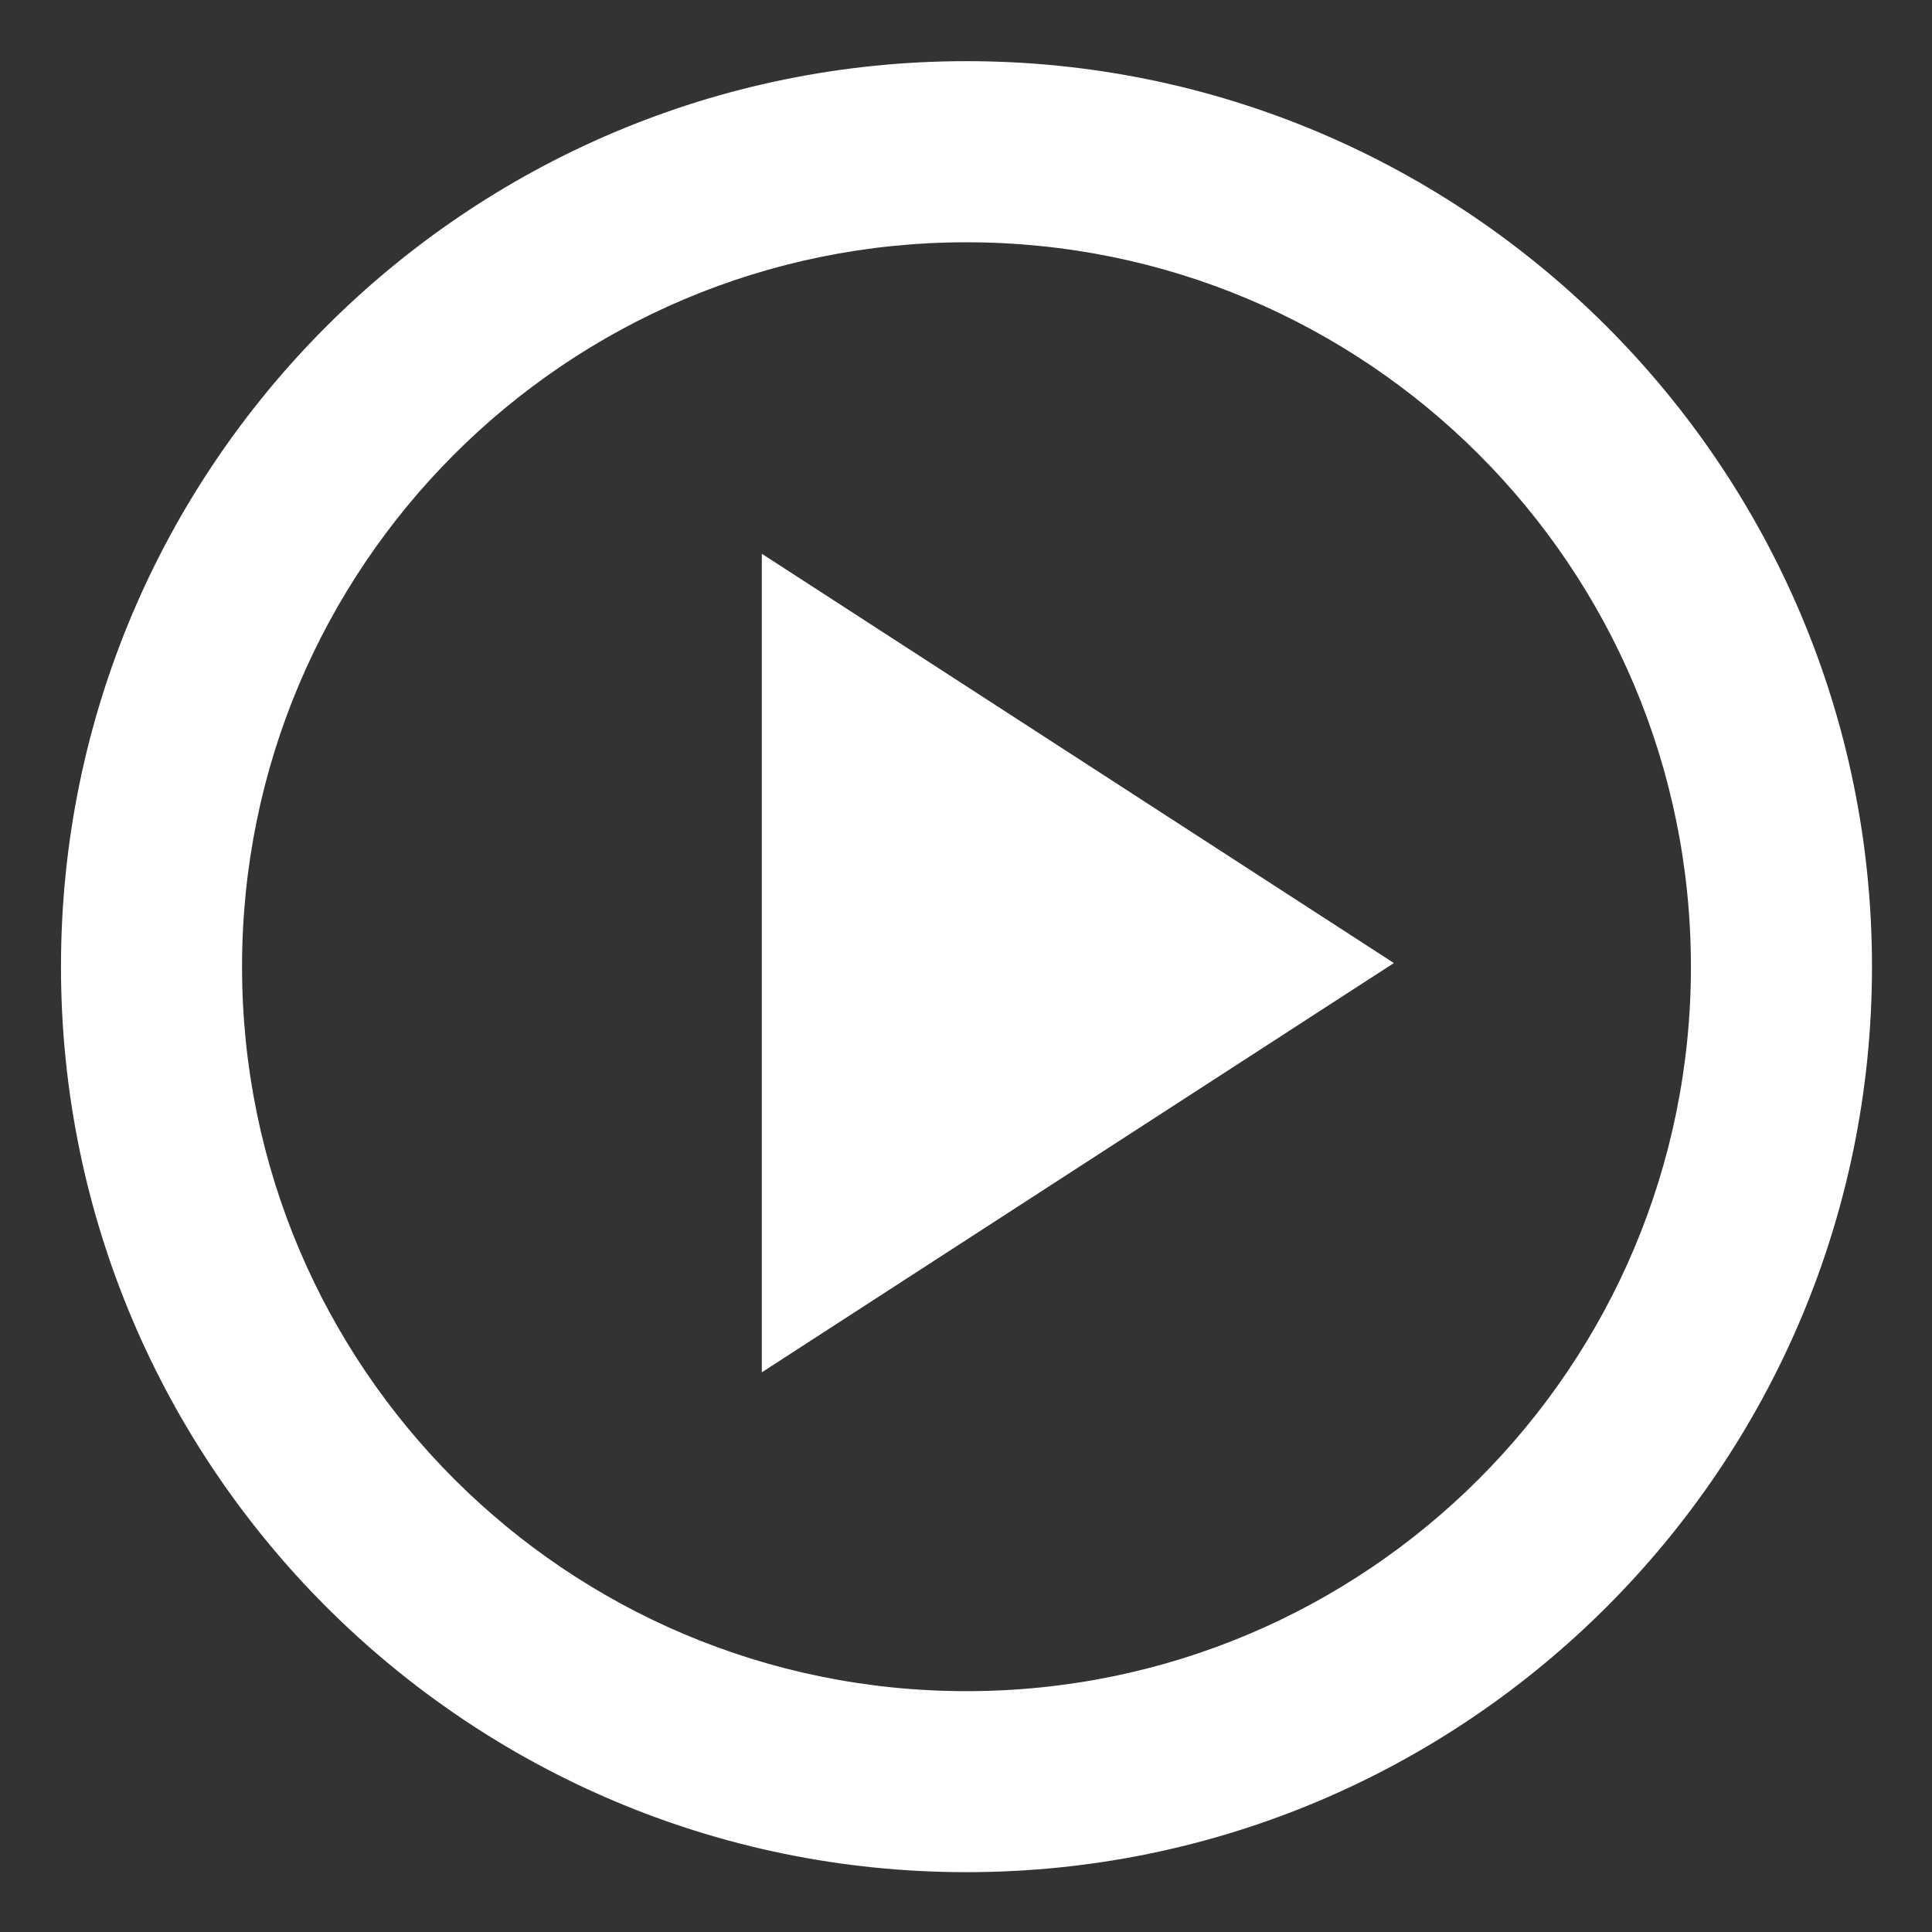
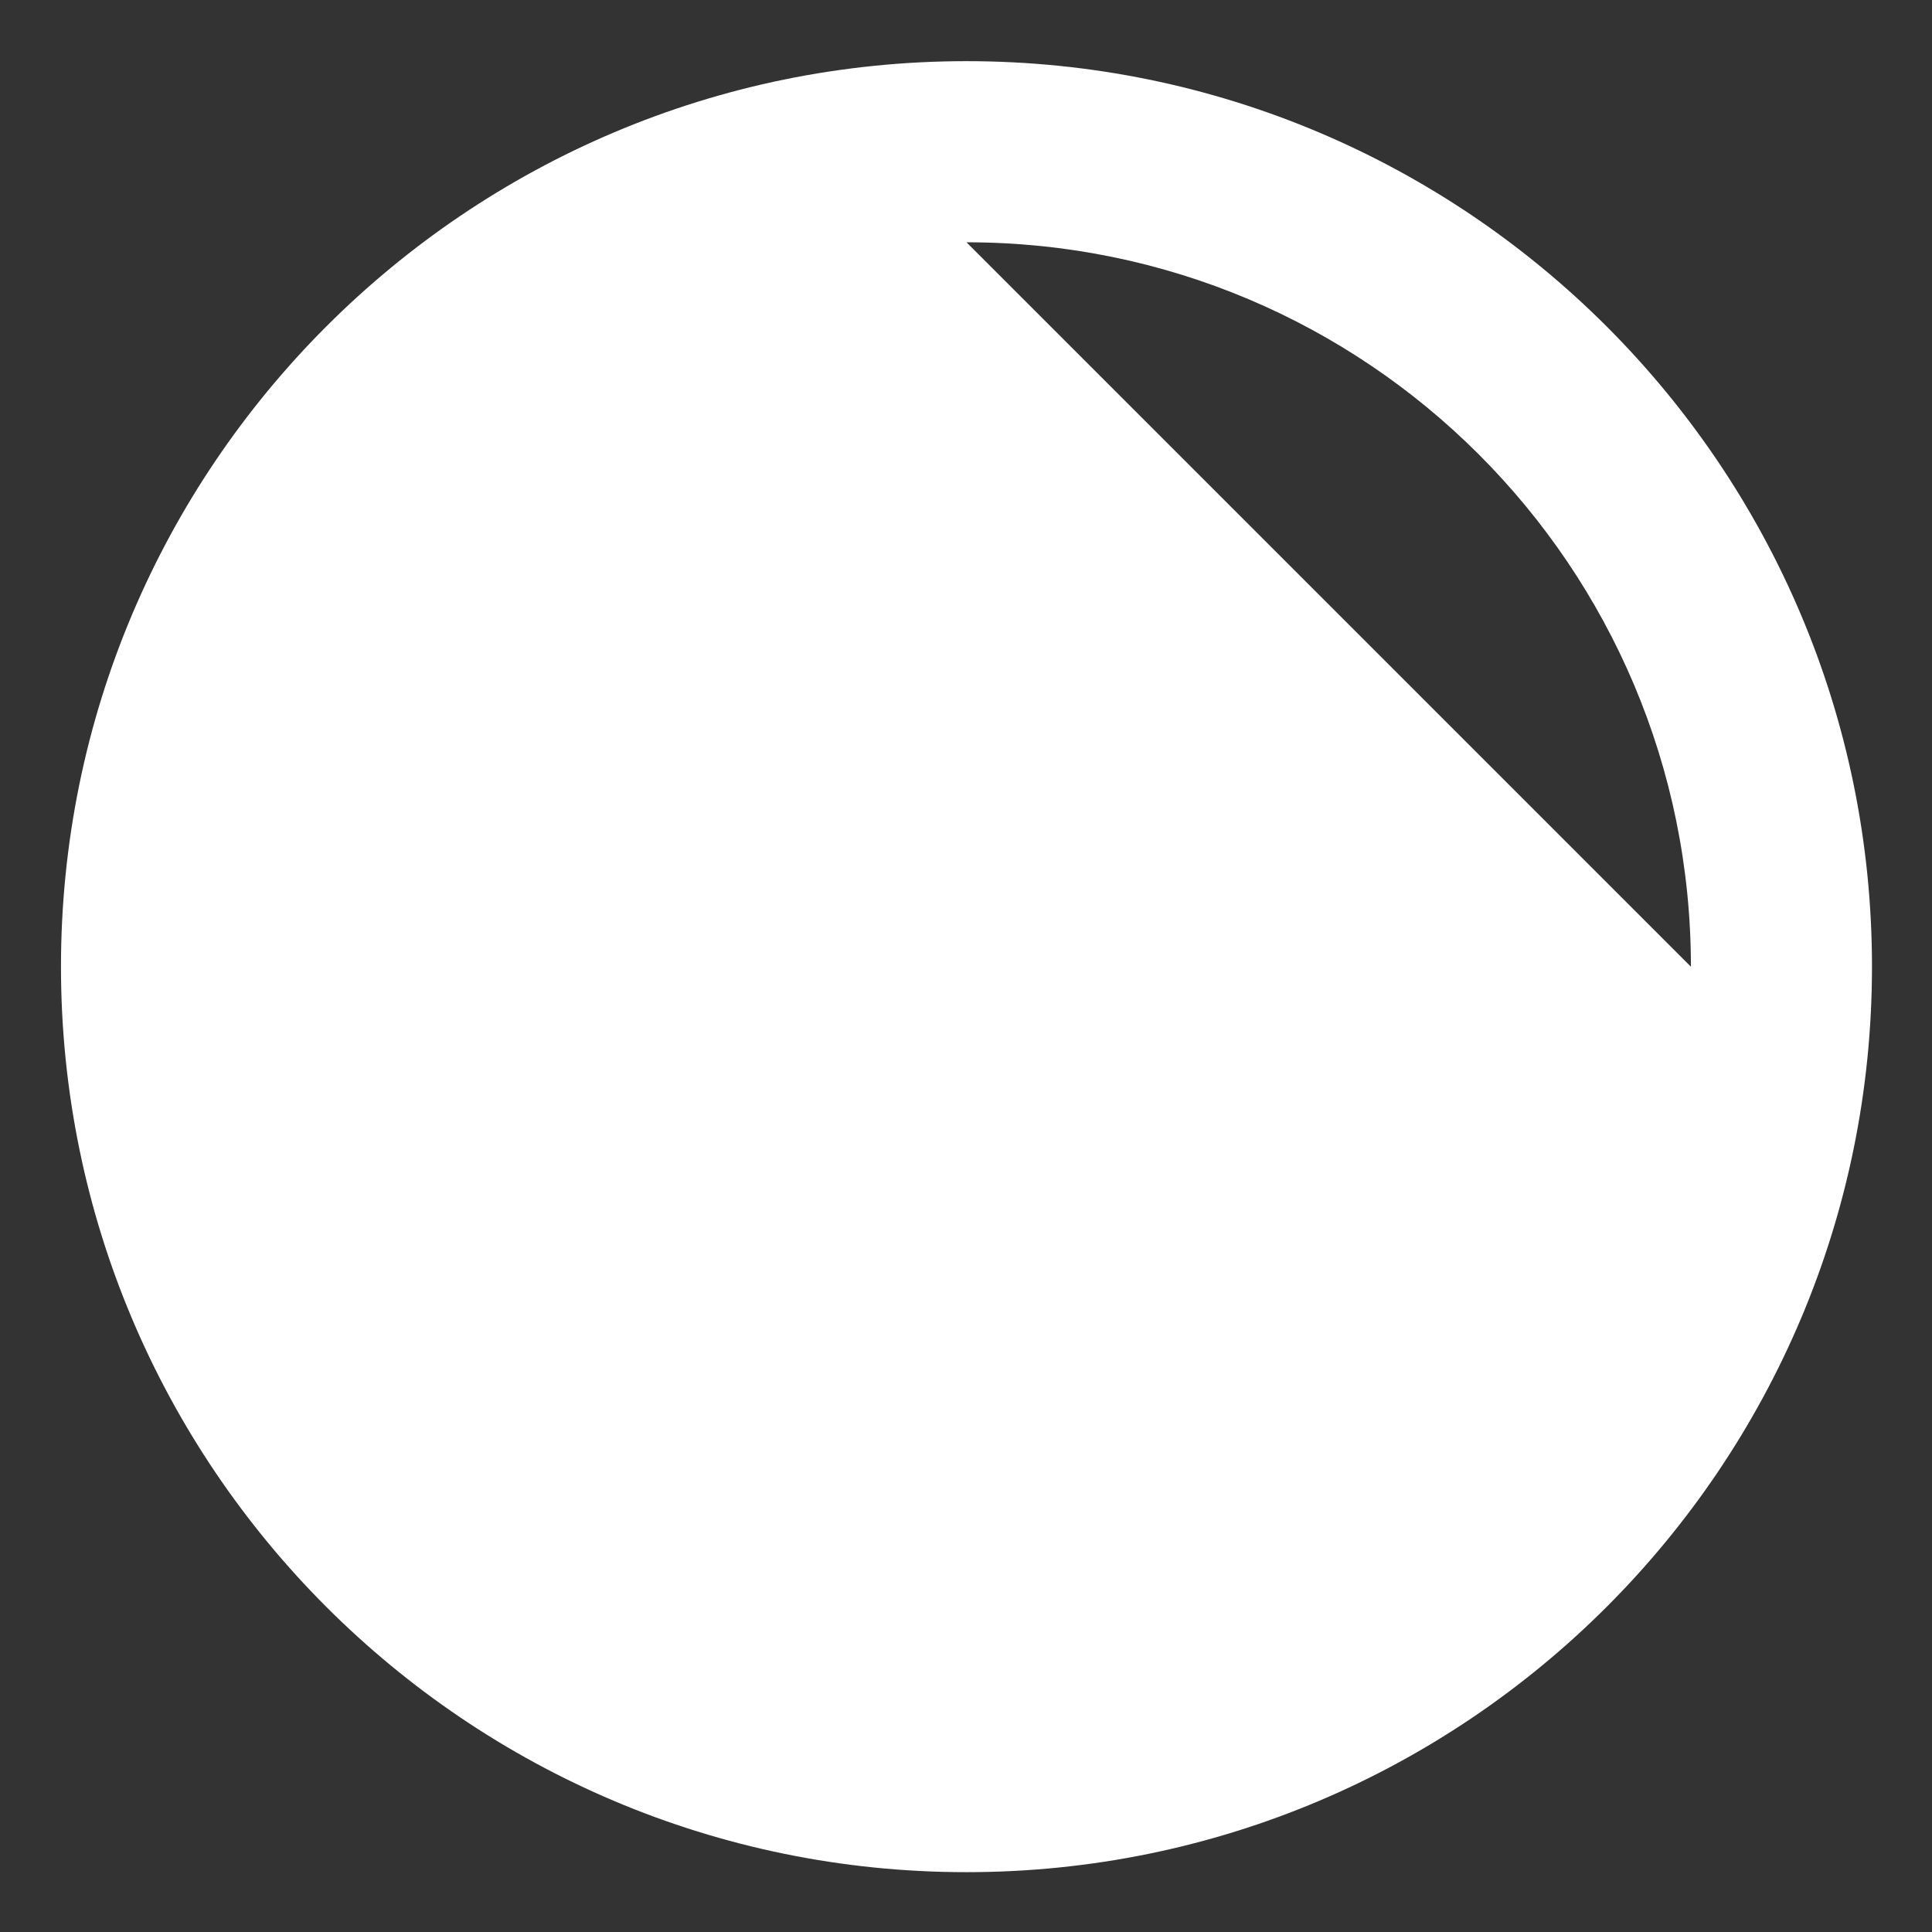
<svg xmlns="http://www.w3.org/2000/svg" version="1.1" width="32" height="32" viewBox="0 0 32 32">
  <rect x="0" y="0" width="32" height="32" fill="#333333" stroke="none" />
-   <path fill="#fff" d="M16.008 4.013c6.629 0 11.999 5.369 11.999 11.999s-5.369 11.999-11.999 11.999-11.999-5.369-11.999-11.999 5.369-11.999 11.999-11.999zM16.008 1.013c-8.279 0-14.998 6.719-14.998 14.998s6.719 14.998 14.998 14.998 14.998-6.719 14.998-14.998-6.719-14.998-14.998-14.998v0z" />
-   <path fill="#fff" d="M12.618 9.172l10.469 6.779-10.469 6.779z" />
+   <path fill="#fff" d="M16.008 4.013c6.629 0 11.999 5.369 11.999 11.999zM16.008 1.013c-8.279 0-14.998 6.719-14.998 14.998s6.719 14.998 14.998 14.998 14.998-6.719 14.998-14.998-6.719-14.998-14.998-14.998v0z" />
</svg>